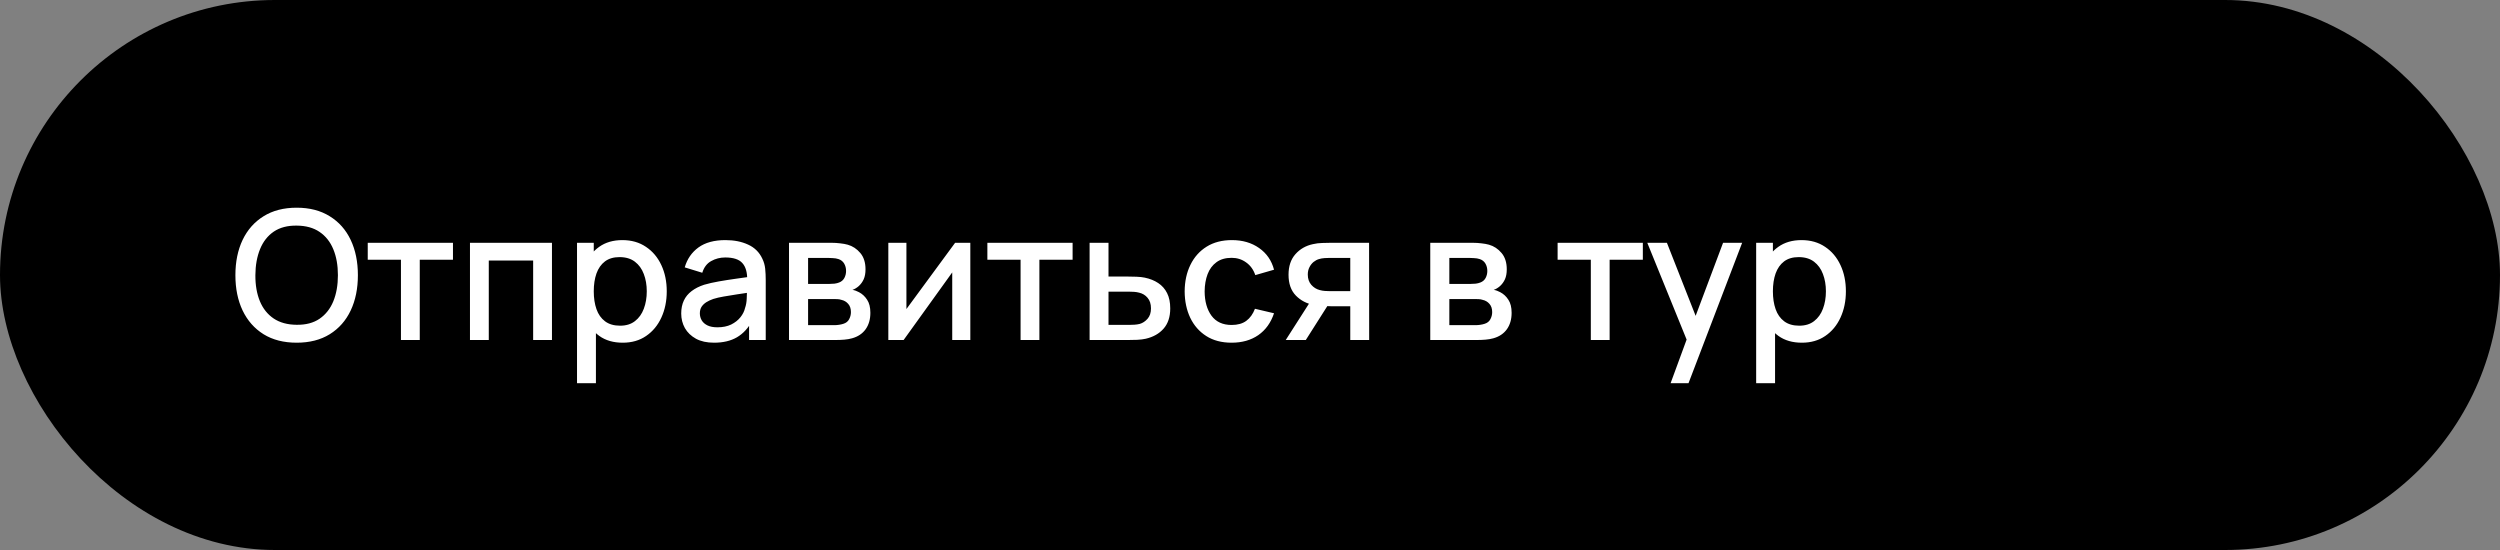
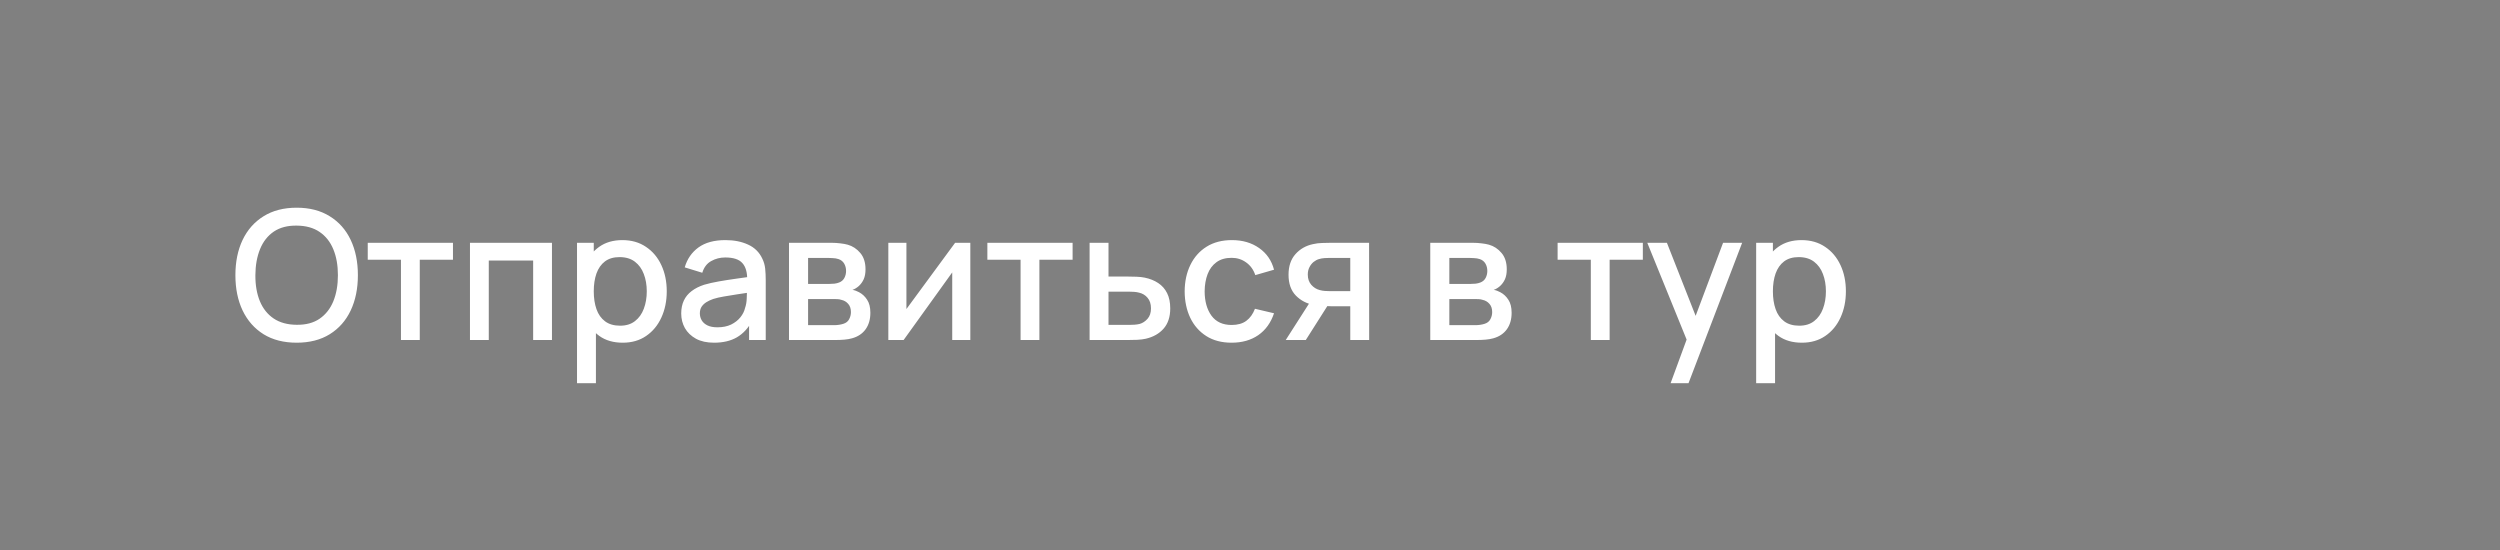
<svg xmlns="http://www.w3.org/2000/svg" width="250" height="55" viewBox="0 0 250 55" fill="none">
  <rect x="0" y="0" width="250" height="55" fill="#808080" stroke="none" />
-   <rect width="250" height="55" rx="27.5" fill="black" />
  <path d="M29.669 34.27C28.373 34.27 27.269 33.988 26.357 33.424C25.445 32.854 24.746 32.062 24.26 31.048C23.78 30.034 23.54 28.858 23.54 27.52C23.54 26.182 23.78 25.006 24.26 23.992C24.746 22.978 25.445 22.189 26.357 21.625C27.269 21.055 28.373 20.77 29.669 20.77C30.959 20.77 32.06 21.055 32.972 21.625C33.89 22.189 34.589 22.978 35.069 23.992C35.549 25.006 35.789 26.182 35.789 27.52C35.789 28.858 35.549 30.034 35.069 31.048C34.589 32.062 33.89 32.854 32.972 33.424C32.06 33.988 30.959 34.27 29.669 34.27ZM29.669 32.479C30.587 32.491 31.349 32.29 31.955 31.876C32.567 31.456 33.026 30.874 33.332 30.13C33.638 29.38 33.791 28.51 33.791 27.52C33.791 26.53 33.638 25.666 33.332 24.928C33.026 24.184 32.567 23.605 31.955 23.191C31.349 22.777 30.587 22.567 29.669 22.561C28.751 22.549 27.986 22.75 27.374 23.164C26.768 23.578 26.312 24.16 26.006 24.91C25.7 25.66 25.544 26.53 25.538 27.52C25.532 28.51 25.682 29.377 25.988 30.121C26.294 30.859 26.753 31.435 27.365 31.849C27.983 32.263 28.751 32.473 29.669 32.479ZM40.095 34V25.972H36.774V24.28H45.297V25.972H41.976V34H40.095ZM46.997 34V24.28H55.196V34H53.315V26.053H48.878V34H46.997ZM62.274 34.27C61.344 34.27 60.564 34.045 59.934 33.595C59.304 33.139 58.827 32.524 58.503 31.75C58.179 30.976 58.017 30.103 58.017 29.131C58.017 28.159 58.176 27.286 58.494 26.512C58.818 25.738 59.292 25.129 59.916 24.685C60.546 24.235 61.32 24.01 62.238 24.01C63.15 24.01 63.936 24.235 64.596 24.685C65.262 25.129 65.775 25.738 66.135 26.512C66.495 27.28 66.675 28.153 66.675 29.131C66.675 30.103 66.495 30.979 66.135 31.759C65.781 32.533 65.274 33.145 64.614 33.595C63.96 34.045 63.18 34.27 62.274 34.27ZM57.702 38.32V24.28H59.376V31.273H59.592V38.32H57.702ZM62.013 32.569C62.613 32.569 63.108 32.416 63.498 32.11C63.894 31.804 64.188 31.393 64.38 30.877C64.578 30.355 64.677 29.773 64.677 29.131C64.677 28.495 64.578 27.919 64.38 27.403C64.188 26.887 63.891 26.476 63.489 26.17C63.087 25.864 62.574 25.711 61.95 25.711C61.362 25.711 60.876 25.855 60.492 26.143C60.114 26.431 59.832 26.833 59.646 27.349C59.466 27.865 59.376 28.459 59.376 29.131C59.376 29.803 59.466 30.397 59.646 30.913C59.826 31.429 60.111 31.834 60.501 32.128C60.891 32.422 61.395 32.569 62.013 32.569ZM71.407 34.27C70.687 34.27 70.084 34.138 69.598 33.874C69.112 33.604 68.743 33.25 68.491 32.812C68.245 32.368 68.122 31.882 68.122 31.354C68.122 30.862 68.209 30.43 68.383 30.058C68.557 29.686 68.815 29.371 69.157 29.113C69.499 28.849 69.919 28.636 70.417 28.474C70.849 28.348 71.338 28.237 71.884 28.141C72.43 28.045 73.003 27.955 73.603 27.871C74.209 27.787 74.809 27.703 75.403 27.619L74.719 27.997C74.731 27.235 74.569 26.671 74.233 26.305C73.903 25.933 73.333 25.747 72.523 25.747C72.013 25.747 71.545 25.867 71.119 26.107C70.693 26.341 70.396 26.731 70.228 27.277L68.473 26.737C68.713 25.903 69.169 25.24 69.841 24.748C70.519 24.256 71.419 24.01 72.541 24.01C73.411 24.01 74.167 24.16 74.809 24.46C75.457 24.754 75.931 25.222 76.231 25.864C76.387 26.182 76.483 26.518 76.519 26.872C76.555 27.226 76.573 27.607 76.573 28.015V34H74.908V31.777L75.232 32.065C74.83 32.809 74.317 33.364 73.693 33.73C73.075 34.09 72.313 34.27 71.407 34.27ZM71.74 32.731C72.274 32.731 72.733 32.638 73.117 32.452C73.501 32.26 73.81 32.017 74.044 31.723C74.278 31.429 74.431 31.123 74.503 30.805C74.605 30.517 74.662 30.193 74.674 29.833C74.692 29.473 74.701 29.185 74.701 28.969L75.313 29.194C74.719 29.284 74.179 29.365 73.693 29.437C73.207 29.509 72.766 29.581 72.37 29.653C71.98 29.719 71.632 29.8 71.326 29.896C71.068 29.986 70.837 30.094 70.633 30.22C70.435 30.346 70.276 30.499 70.156 30.679C70.042 30.859 69.985 31.078 69.985 31.336C69.985 31.588 70.048 31.822 70.174 32.038C70.3 32.248 70.492 32.416 70.75 32.542C71.008 32.668 71.338 32.731 71.74 32.731ZM78.901 34V24.28H83.176C83.458 24.28 83.74 24.298 84.022 24.334C84.304 24.364 84.553 24.409 84.769 24.469C85.261 24.607 85.681 24.883 86.029 25.297C86.377 25.705 86.551 26.251 86.551 26.935C86.551 27.325 86.491 27.655 86.371 27.925C86.251 28.189 86.086 28.417 85.876 28.609C85.78 28.693 85.678 28.768 85.57 28.834C85.462 28.9 85.354 28.951 85.246 28.987C85.468 29.023 85.687 29.101 85.903 29.221C86.233 29.395 86.503 29.647 86.713 29.977C86.929 30.301 87.037 30.736 87.037 31.282C87.037 31.936 86.878 32.485 86.56 32.929C86.242 33.367 85.792 33.667 85.21 33.829C84.982 33.895 84.724 33.94 84.436 33.964C84.154 33.988 83.872 34 83.59 34H78.901ZM80.809 32.515H83.473C83.599 32.515 83.743 32.503 83.905 32.479C84.067 32.455 84.211 32.422 84.337 32.38C84.607 32.296 84.799 32.143 84.913 31.921C85.033 31.699 85.093 31.462 85.093 31.21C85.093 30.868 85.003 30.595 84.823 30.391C84.643 30.181 84.415 30.046 84.139 29.986C84.019 29.944 83.887 29.92 83.743 29.914C83.599 29.908 83.476 29.905 83.374 29.905H80.809V32.515ZM80.809 28.393H82.915C83.089 28.393 83.266 28.384 83.446 28.366C83.626 28.342 83.782 28.303 83.914 28.249C84.148 28.159 84.322 28.009 84.436 27.799C84.55 27.583 84.607 27.349 84.607 27.097C84.607 26.821 84.544 26.575 84.418 26.359C84.292 26.143 84.103 25.993 83.851 25.909C83.677 25.849 83.476 25.816 83.248 25.81C83.026 25.798 82.885 25.792 82.825 25.792H80.809V28.393ZM97.032 24.28V34H95.223V27.241L90.363 34H88.833V24.28H90.642V30.904L95.511 24.28H97.032ZM102.058 34V25.972H98.737V24.28H107.26V25.972H103.939V34H102.058ZM108.96 34V24.28H110.85V27.655H112.767C113.043 27.655 113.337 27.661 113.649 27.673C113.967 27.685 114.24 27.715 114.468 27.763C114.99 27.871 115.44 28.051 115.818 28.303C116.202 28.555 116.499 28.891 116.709 29.311C116.919 29.725 117.024 30.235 117.024 30.841C117.024 31.687 116.802 32.362 116.358 32.866C115.92 33.364 115.326 33.7 114.576 33.874C114.336 33.928 114.051 33.964 113.721 33.982C113.397 33.994 113.1 34 112.83 34H108.96ZM110.85 32.488H112.938C113.088 32.488 113.259 32.482 113.451 32.47C113.643 32.458 113.82 32.431 113.982 32.389C114.27 32.305 114.528 32.134 114.756 31.876C114.984 31.618 115.098 31.273 115.098 30.841C115.098 30.397 114.984 30.043 114.756 29.779C114.534 29.515 114.252 29.344 113.91 29.266C113.748 29.224 113.583 29.197 113.415 29.185C113.247 29.173 113.088 29.167 112.938 29.167H110.85V32.488ZM123.164 34.27C122.168 34.27 121.322 34.048 120.626 33.604C119.93 33.16 119.396 32.551 119.024 31.777C118.658 31.003 118.472 30.124 118.466 29.14C118.472 28.138 118.664 27.253 119.042 26.485C119.42 25.711 119.96 25.105 120.662 24.667C121.364 24.229 122.207 24.01 123.191 24.01C124.253 24.01 125.159 24.274 125.909 24.802C126.665 25.33 127.163 26.053 127.403 26.971L125.531 27.511C125.345 26.965 125.039 26.542 124.613 26.242C124.193 25.936 123.71 25.783 123.164 25.783C122.546 25.783 122.039 25.93 121.643 26.224C121.247 26.512 120.953 26.908 120.761 27.412C120.569 27.916 120.47 28.492 120.464 29.14C120.47 30.142 120.698 30.952 121.148 31.57C121.604 32.188 122.276 32.497 123.164 32.497C123.77 32.497 124.259 32.359 124.631 32.083C125.009 31.801 125.297 31.399 125.495 30.877L127.403 31.327C127.085 32.275 126.56 33.004 125.828 33.514C125.096 34.018 124.208 34.27 123.164 34.27ZM135.027 34V30.625H133.101C132.873 30.625 132.6 30.616 132.282 30.598C131.97 30.58 131.676 30.547 131.4 30.499C130.674 30.367 130.068 30.052 129.582 29.554C129.096 29.05 128.853 28.357 128.853 27.475C128.853 26.623 129.081 25.939 129.537 25.423C129.999 24.901 130.584 24.565 131.292 24.415C131.598 24.343 131.91 24.304 132.228 24.298C132.552 24.286 132.825 24.28 133.047 24.28H136.908L136.917 34H135.027ZM128.574 34L131.031 30.157H133.02L130.581 34H128.574ZM132.939 29.113H135.027V25.792H132.939C132.807 25.792 132.645 25.798 132.453 25.81C132.261 25.822 132.075 25.855 131.895 25.909C131.709 25.963 131.529 26.059 131.355 26.197C131.187 26.335 131.049 26.512 130.941 26.728C130.833 26.938 130.779 27.181 130.779 27.457C130.779 27.871 130.896 28.213 131.13 28.483C131.364 28.747 131.643 28.921 131.967 29.005C132.141 29.053 132.315 29.083 132.489 29.095C132.663 29.107 132.813 29.113 132.939 29.113ZM143.026 34V24.28H147.301C147.583 24.28 147.865 24.298 148.147 24.334C148.429 24.364 148.678 24.409 148.894 24.469C149.386 24.607 149.806 24.883 150.154 25.297C150.502 25.705 150.676 26.251 150.676 26.935C150.676 27.325 150.616 27.655 150.496 27.925C150.376 28.189 150.211 28.417 150.001 28.609C149.905 28.693 149.803 28.768 149.695 28.834C149.587 28.9 149.479 28.951 149.371 28.987C149.593 29.023 149.812 29.101 150.028 29.221C150.358 29.395 150.628 29.647 150.838 29.977C151.054 30.301 151.162 30.736 151.162 31.282C151.162 31.936 151.003 32.485 150.685 32.929C150.367 33.367 149.917 33.667 149.335 33.829C149.107 33.895 148.849 33.94 148.561 33.964C148.279 33.988 147.997 34 147.715 34H143.026ZM144.934 32.515H147.598C147.724 32.515 147.868 32.503 148.03 32.479C148.192 32.455 148.336 32.422 148.462 32.38C148.732 32.296 148.924 32.143 149.038 31.921C149.158 31.699 149.218 31.462 149.218 31.21C149.218 30.868 149.128 30.595 148.948 30.391C148.768 30.181 148.54 30.046 148.264 29.986C148.144 29.944 148.012 29.92 147.868 29.914C147.724 29.908 147.601 29.905 147.499 29.905H144.934V32.515ZM144.934 28.393H147.04C147.214 28.393 147.391 28.384 147.571 28.366C147.751 28.342 147.907 28.303 148.039 28.249C148.273 28.159 148.447 28.009 148.561 27.799C148.675 27.583 148.732 27.349 148.732 27.097C148.732 26.821 148.669 26.575 148.543 26.359C148.417 26.143 148.228 25.993 147.976 25.909C147.802 25.849 147.601 25.816 147.373 25.81C147.151 25.798 147.01 25.792 146.95 25.792H144.934V28.393ZM159.082 34V25.972H155.761V24.28H164.284V25.972H160.963V34H159.082ZM167.06 38.32L168.941 33.199L168.968 34.711L164.729 24.28H166.691L169.859 32.335H169.283L172.307 24.28H174.215L168.851 38.32H167.06ZM180.188 34.27C179.258 34.27 178.478 34.045 177.848 33.595C177.218 33.139 176.741 32.524 176.417 31.75C176.093 30.976 175.931 30.103 175.931 29.131C175.931 28.159 176.09 27.286 176.408 26.512C176.732 25.738 177.206 25.129 177.83 24.685C178.46 24.235 179.234 24.01 180.152 24.01C181.064 24.01 181.85 24.235 182.51 24.685C183.176 25.129 183.689 25.738 184.049 26.512C184.409 27.28 184.589 28.153 184.589 29.131C184.589 30.103 184.409 30.979 184.049 31.759C183.695 32.533 183.188 33.145 182.528 33.595C181.874 34.045 181.094 34.27 180.188 34.27ZM175.616 38.32V24.28H177.29V31.273H177.506V38.32H175.616ZM179.927 32.569C180.527 32.569 181.022 32.416 181.412 32.11C181.808 31.804 182.102 31.393 182.294 30.877C182.492 30.355 182.591 29.773 182.591 29.131C182.591 28.495 182.492 27.919 182.294 27.403C182.102 26.887 181.805 26.476 181.403 26.17C181.001 25.864 180.488 25.711 179.864 25.711C179.276 25.711 178.79 25.855 178.406 26.143C178.028 26.431 177.746 26.833 177.56 27.349C177.38 27.865 177.29 28.459 177.29 29.131C177.29 29.803 177.38 30.397 177.56 30.913C177.74 31.429 178.025 31.834 178.415 32.128C178.805 32.422 179.309 32.569 179.927 32.569Z" fill="white" />
</svg>